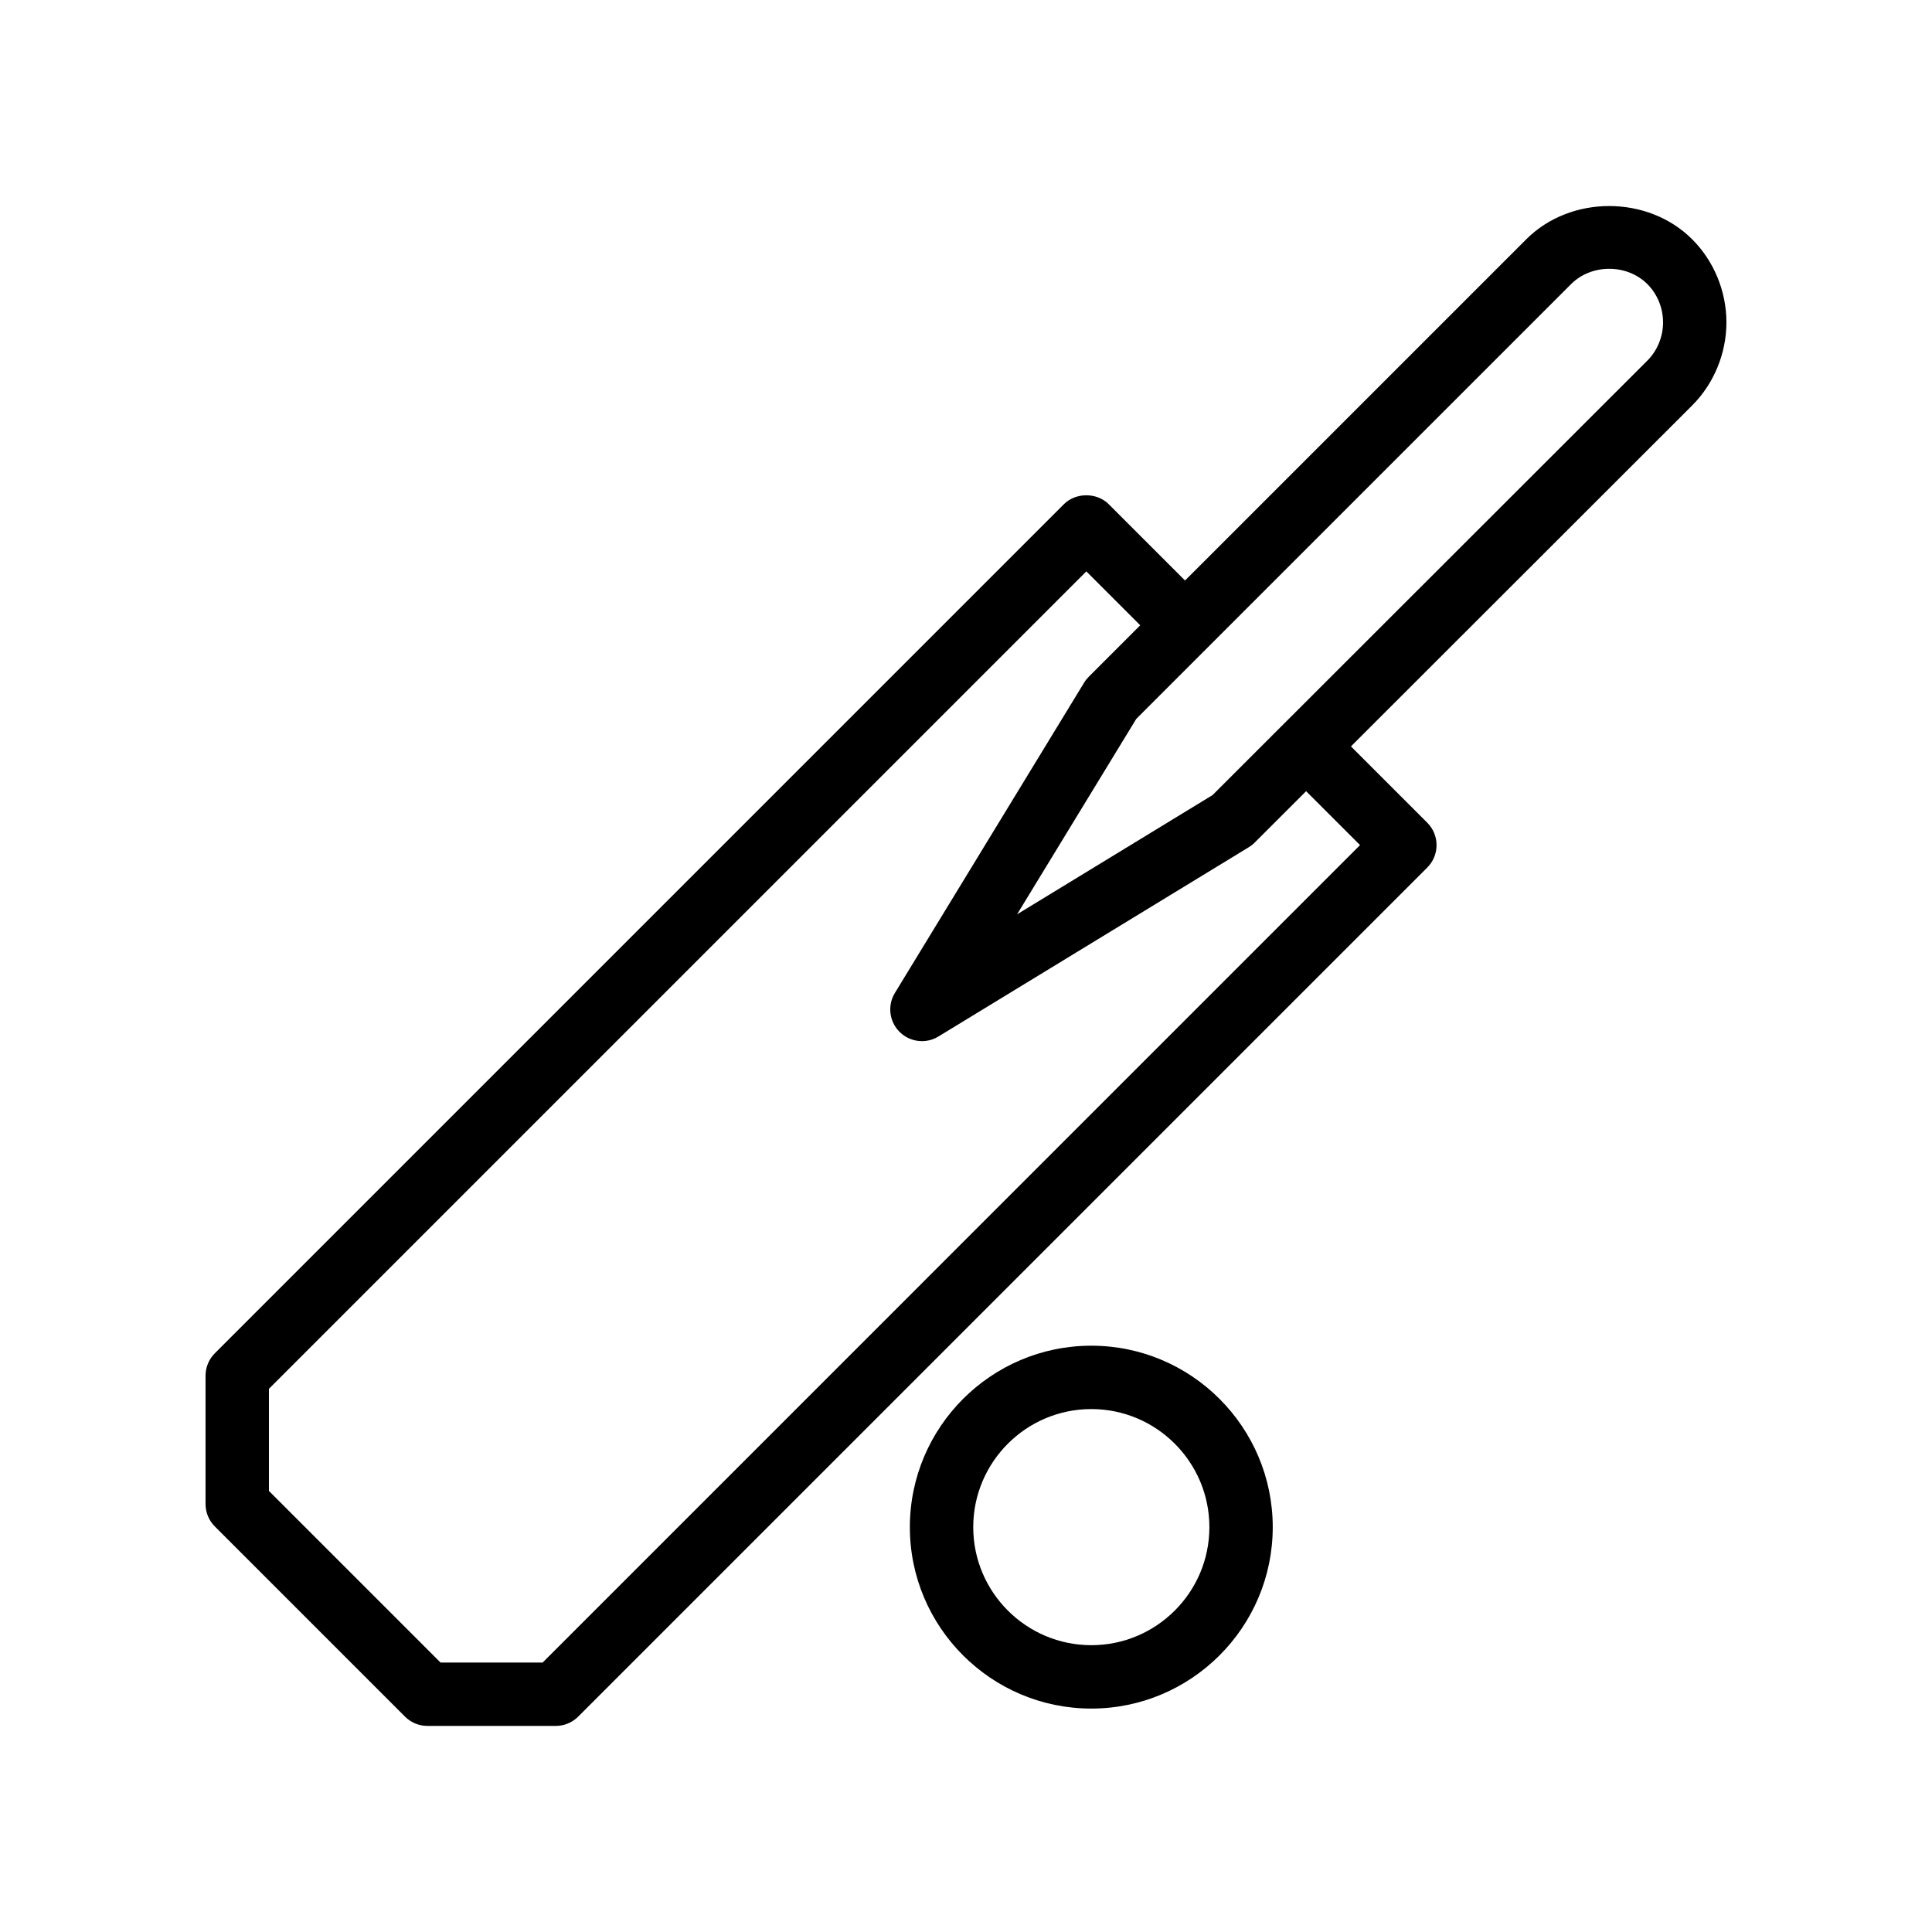
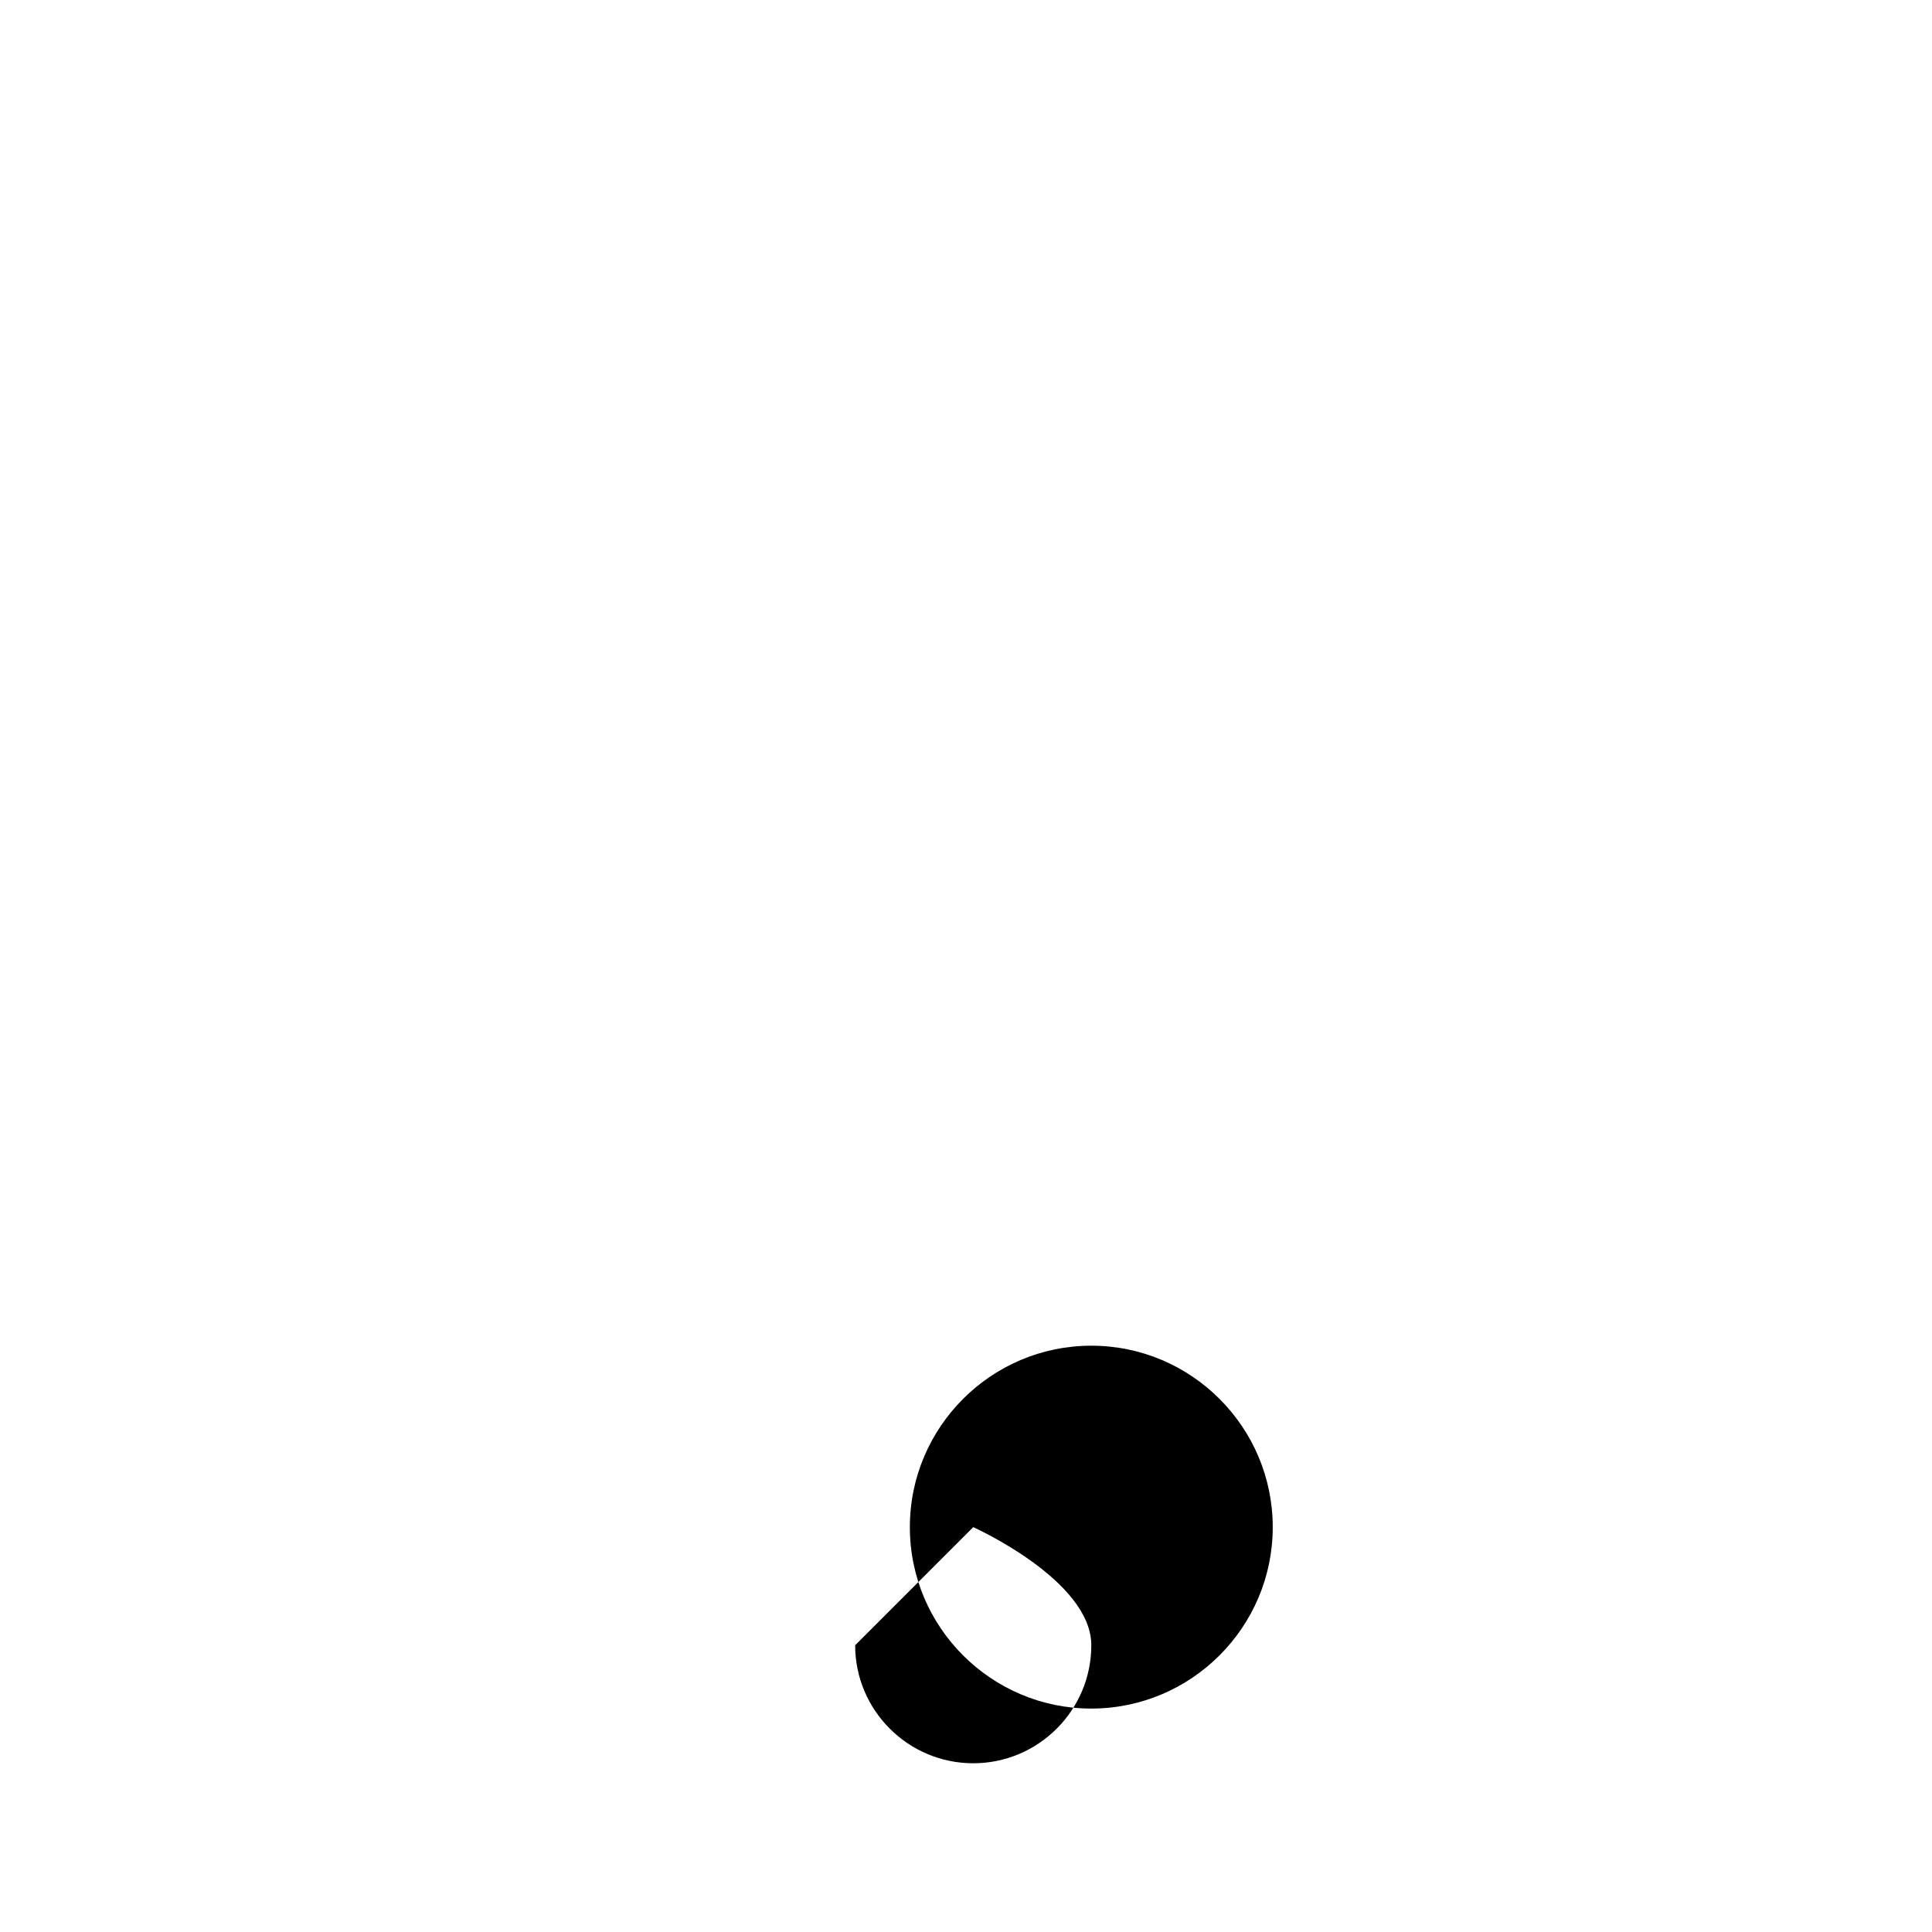
<svg xmlns="http://www.w3.org/2000/svg" fill="#000000" width="800px" height="800px" version="1.1" viewBox="144 144 512 512">
  <g>
-     <path d="m548.48 207.41-90.434 90.43-20.223-20.223c-3.148-3.148-8.727-3.148-11.875 0l-225.02 225.02c-1.574 1.578-2.457 3.707-2.457 5.938v34.016c0 2.231 0.887 4.363 2.461 5.938l50.398 50.398c1.574 1.574 3.711 2.461 5.938 2.461h34.016c2.227 0 4.363-0.887 5.938-2.461l225.02-225.02c3.281-3.281 3.281-8.594 0-11.875l-20.227-20.227 90.422-90.352c5.769-5.766 9.082-13.793 9.082-22.027 0-8.234-3.312-16.262-9.082-22.016-11.742-11.742-32.223-11.742-43.957 0zm-44.055 160.55-216.62 216.63h-27.059l-45.477-45.477v-27.059l216.62-216.63 14.285 14.285-13.637 13.637c-0.473 0.469-0.887 0.992-1.234 1.566l-50.148 82.23c-2.016 3.305-1.508 7.57 1.234 10.309 1.621 1.625 3.769 2.461 5.941 2.461 1.5 0 3.012-0.402 4.367-1.23l82.23-50.152c0.57-0.344 1.094-0.754 1.566-1.23l13.641-13.629zm76.137-128.39-115.23 115.14-51.793 31.594 31.582-51.793 115.24-115.23c5.394-5.394 14.797-5.402 20.207 0.008 2.641 2.633 4.16 6.332 4.16 10.137 0 3.805-1.52 7.504-4.164 10.145z" />
-     <path d="m481.29 548.71c0-26.512-21.57-48.086-48.082-48.086-26.516 0-48.086 21.574-48.086 48.086s21.57 48.078 48.086 48.078c26.512-0.004 48.082-21.57 48.082-48.078zm-79.371 0c0-17.254 14.039-31.293 31.293-31.293s31.289 14.039 31.289 31.293c0 17.254-14.035 31.281-31.289 31.281s-31.293-14.031-31.293-31.281z" />
+     <path d="m481.29 548.71c0-26.512-21.57-48.086-48.082-48.086-26.516 0-48.086 21.574-48.086 48.086s21.57 48.078 48.086 48.078c26.512-0.004 48.082-21.57 48.082-48.078zm-79.371 0s31.289 14.039 31.289 31.293c0 17.254-14.035 31.281-31.289 31.281s-31.293-14.031-31.293-31.281z" />
  </g>
</svg>